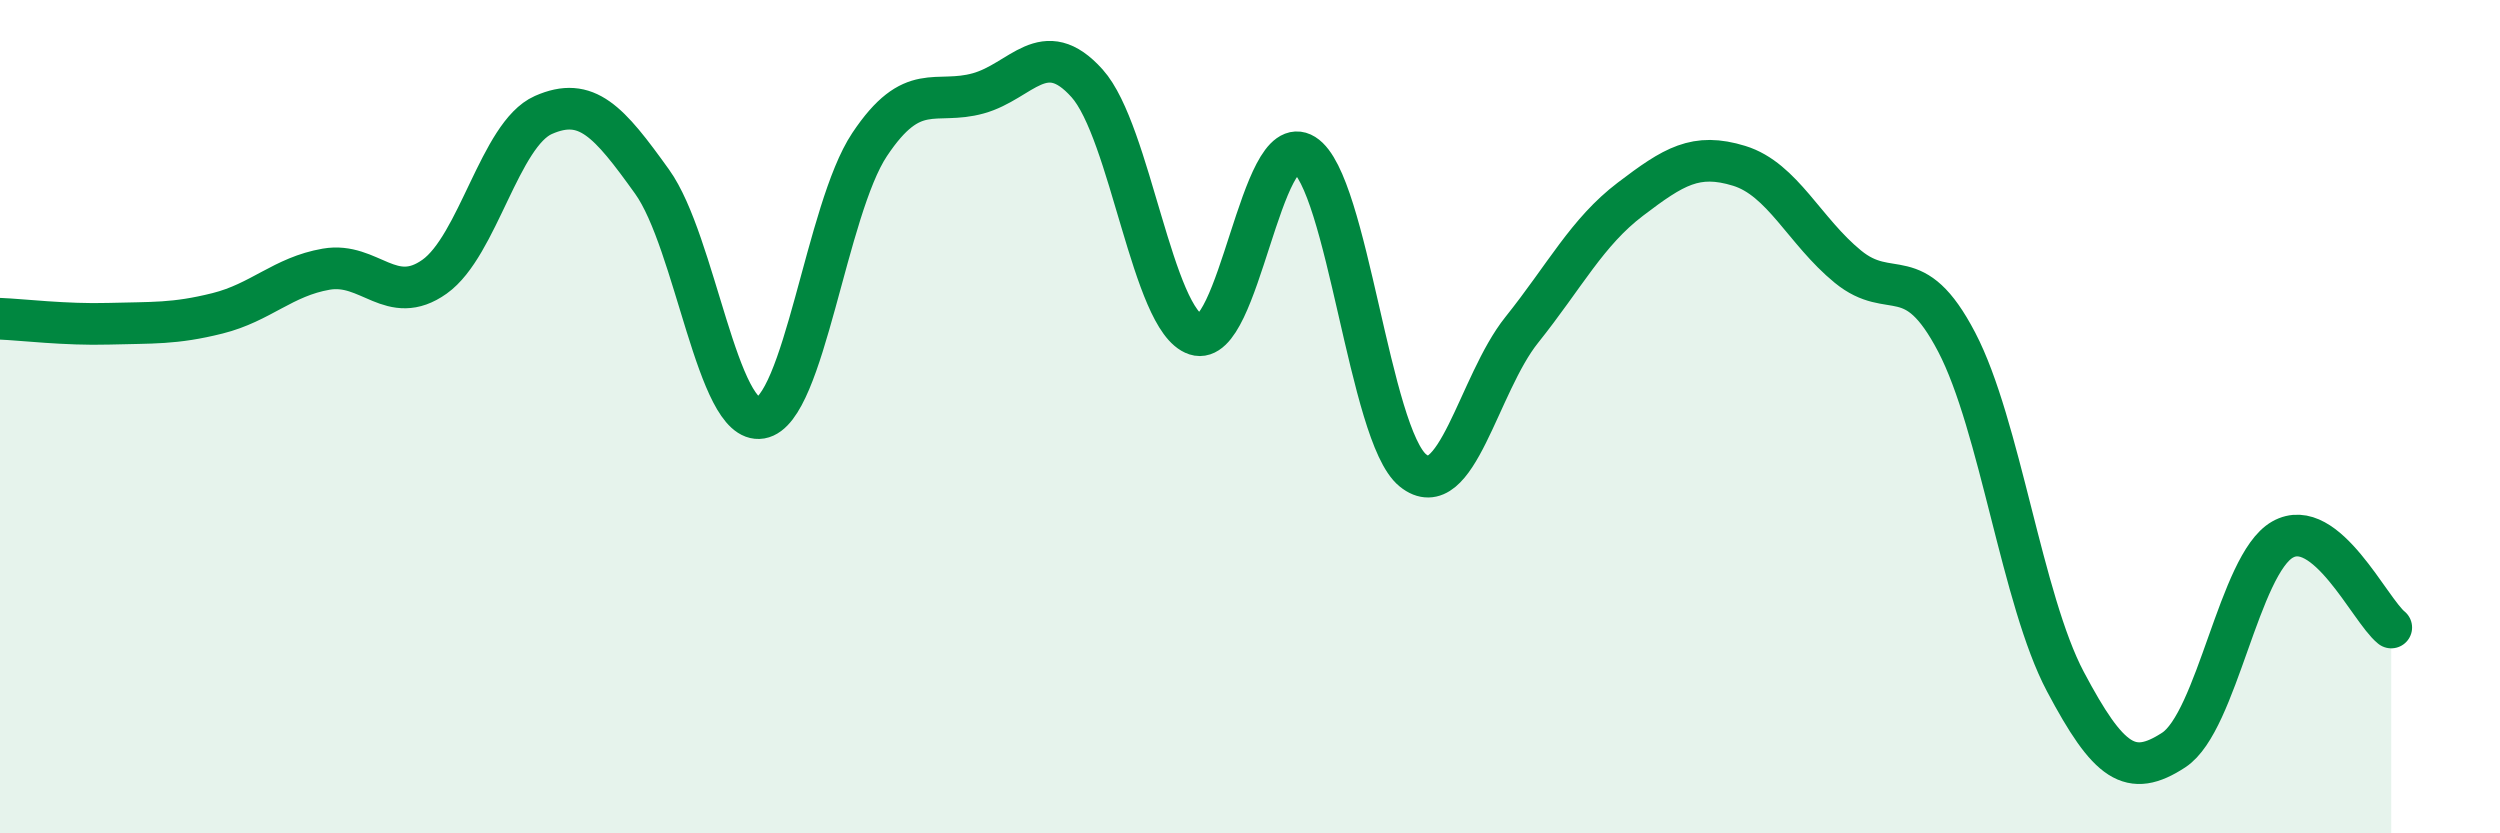
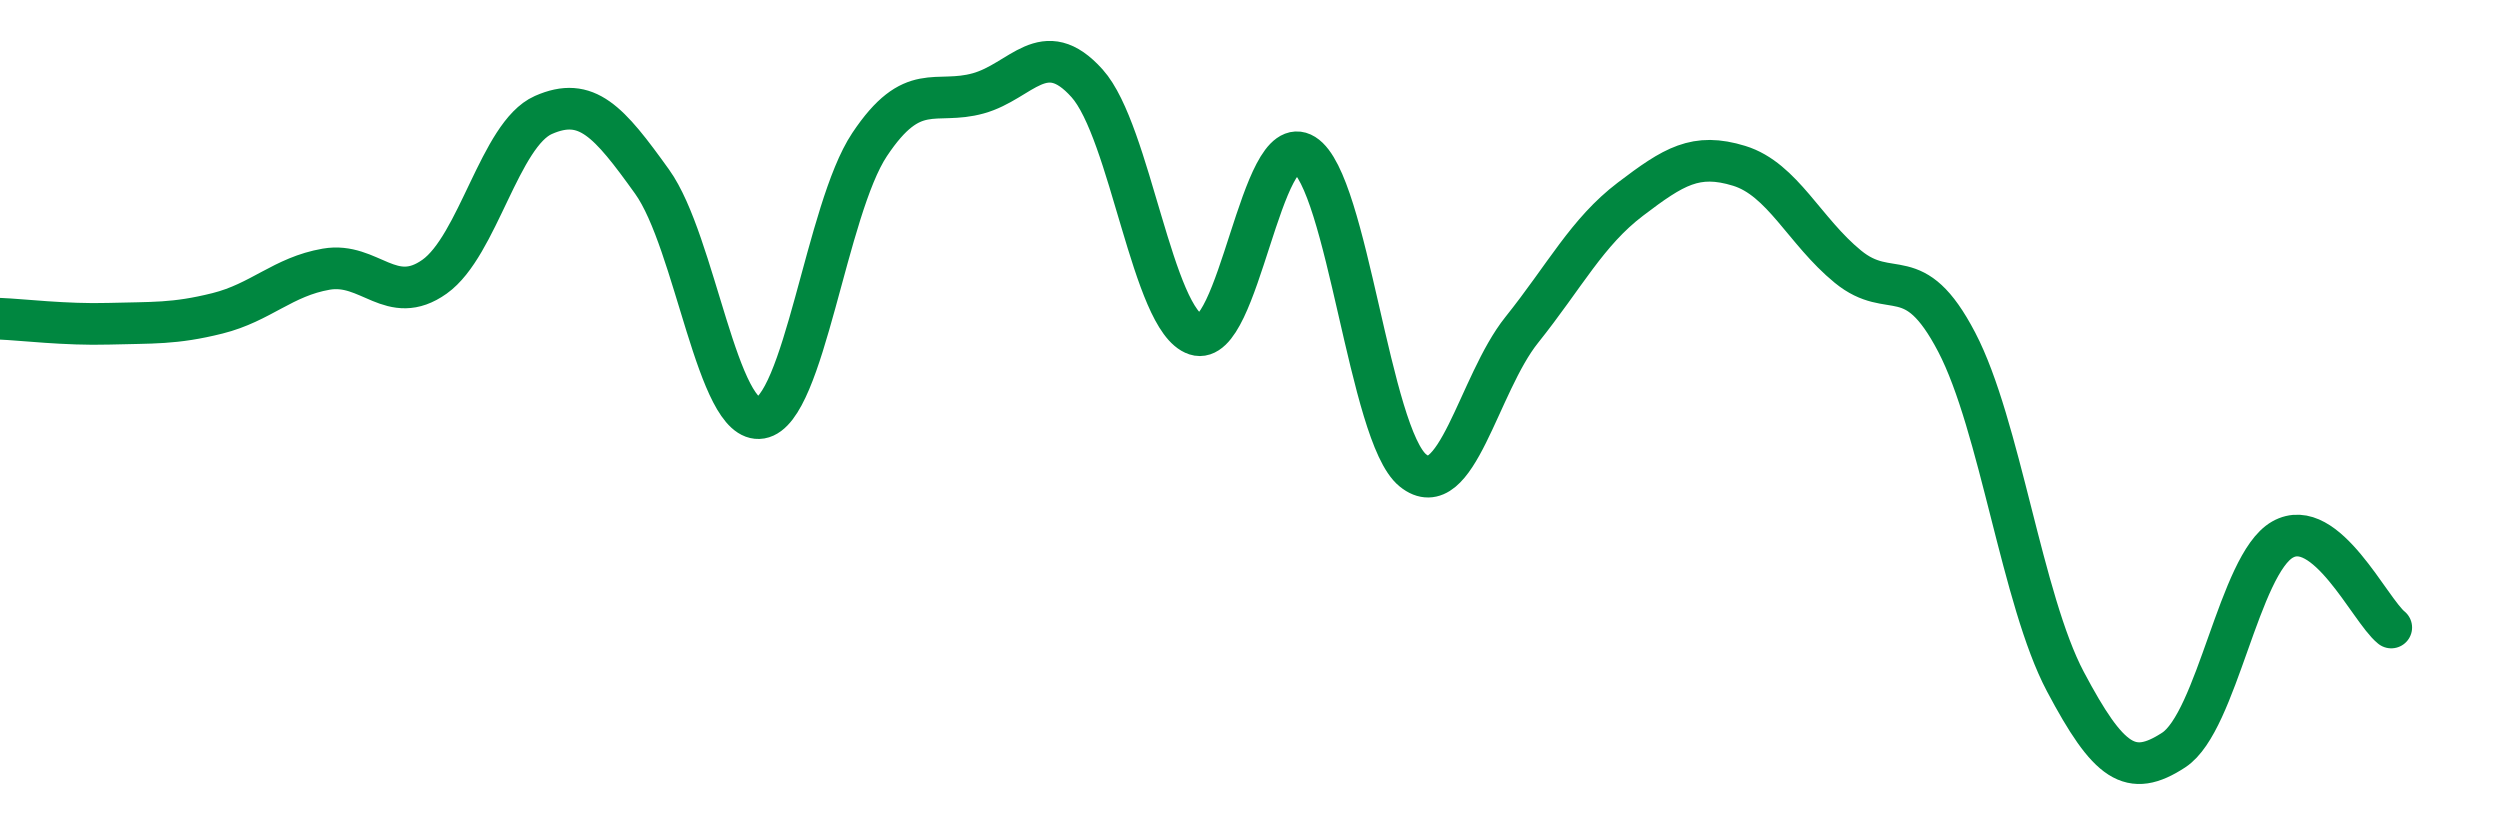
<svg xmlns="http://www.w3.org/2000/svg" width="60" height="20" viewBox="0 0 60 20">
-   <path d="M 0,7.65 C 0.52,7.67 1.57,7.8 2.61,7.77 C 3.65,7.74 4.18,7.78 5.22,7.52 C 6.26,7.26 6.79,6.64 7.83,6.46 C 8.87,6.28 9.39,7.38 10.43,6.64 C 11.47,5.9 12,3.22 13.04,2.76 C 14.08,2.3 14.61,2.91 15.65,4.36 C 16.69,5.81 17.22,10.21 18.26,10.03 C 19.3,9.85 19.83,5.03 20.87,3.47 C 21.91,1.91 22.44,2.53 23.48,2.24 C 24.52,1.95 25.05,0.84 26.09,2 C 27.13,3.16 27.66,7.69 28.7,8.03 C 29.74,8.37 30.26,3.06 31.3,3.71 C 32.34,4.36 32.87,10.45 33.91,11.29 C 34.95,12.13 35.48,9.22 36.52,7.92 C 37.56,6.62 38.09,5.57 39.13,4.78 C 40.17,3.99 40.7,3.66 41.74,3.98 C 42.78,4.3 43.31,5.55 44.35,6.4 C 45.39,7.25 45.92,6.22 46.96,8.21 C 48,10.2 48.53,14.4 49.57,16.36 C 50.61,18.32 51.13,18.68 52.17,18 C 53.21,17.32 53.74,13.54 54.78,12.95 C 55.82,12.36 56.87,14.64 57.39,15.06L57.39 20L0 20Z" fill="#008740" opacity="0.1" stroke-linecap="round" stroke-linejoin="round" />
  <path d="M 0,7.65 C 0.52,7.67 1.57,7.8 2.61,7.77 C 3.65,7.74 4.18,7.78 5.22,7.52 C 6.26,7.26 6.79,6.64 7.83,6.46 C 8.87,6.28 9.39,7.38 10.43,6.64 C 11.47,5.9 12,3.22 13.04,2.76 C 14.08,2.3 14.61,2.91 15.65,4.36 C 16.69,5.81 17.22,10.21 18.26,10.03 C 19.3,9.85 19.83,5.03 20.87,3.47 C 21.91,1.91 22.44,2.53 23.48,2.24 C 24.52,1.95 25.05,0.84 26.09,2 C 27.13,3.16 27.66,7.69 28.7,8.03 C 29.74,8.37 30.26,3.06 31.3,3.71 C 32.34,4.36 32.87,10.45 33.91,11.29 C 34.95,12.13 35.48,9.22 36.52,7.92 C 37.56,6.62 38.09,5.57 39.13,4.78 C 40.17,3.99 40.7,3.66 41.74,3.98 C 42.78,4.3 43.31,5.55 44.35,6.4 C 45.39,7.25 45.92,6.22 46.96,8.21 C 48,10.2 48.53,14.4 49.57,16.36 C 50.61,18.32 51.13,18.68 52.17,18 C 53.21,17.32 53.74,13.54 54.78,12.95 C 55.82,12.36 56.87,14.64 57.39,15.06" stroke="#008740" stroke-width="1" fill="none" stroke-linecap="round" stroke-linejoin="round" />
</svg>